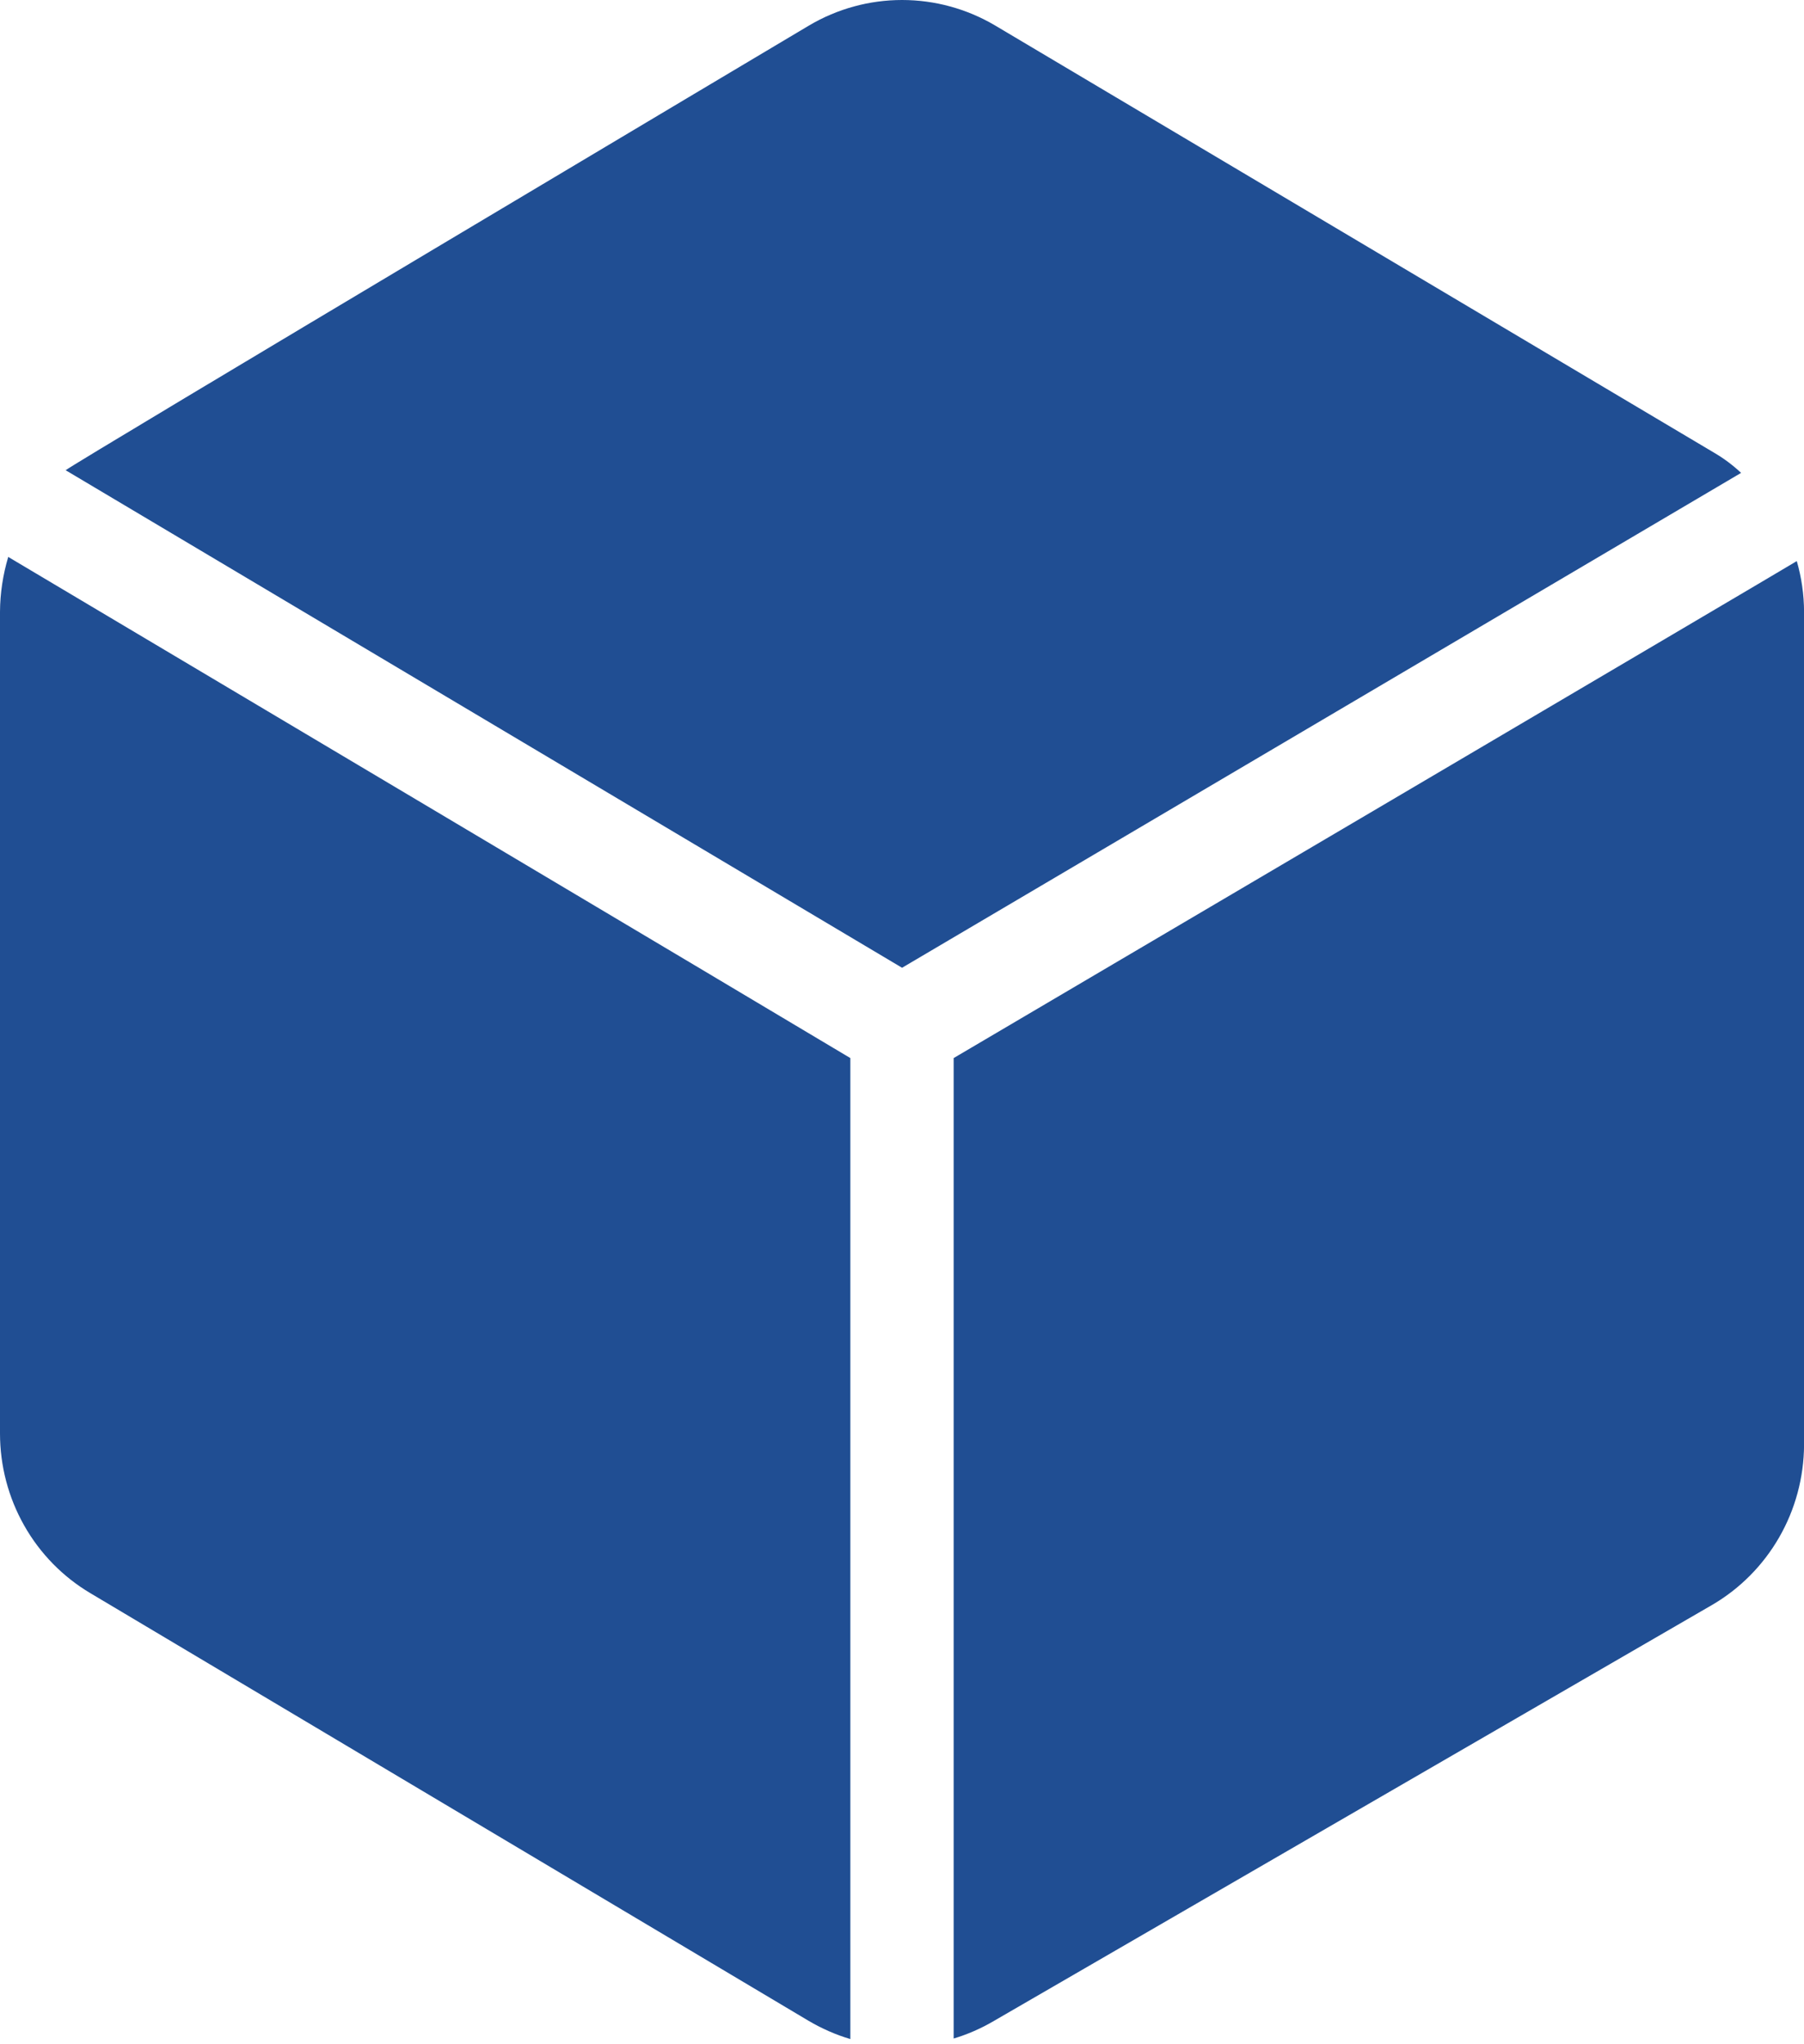
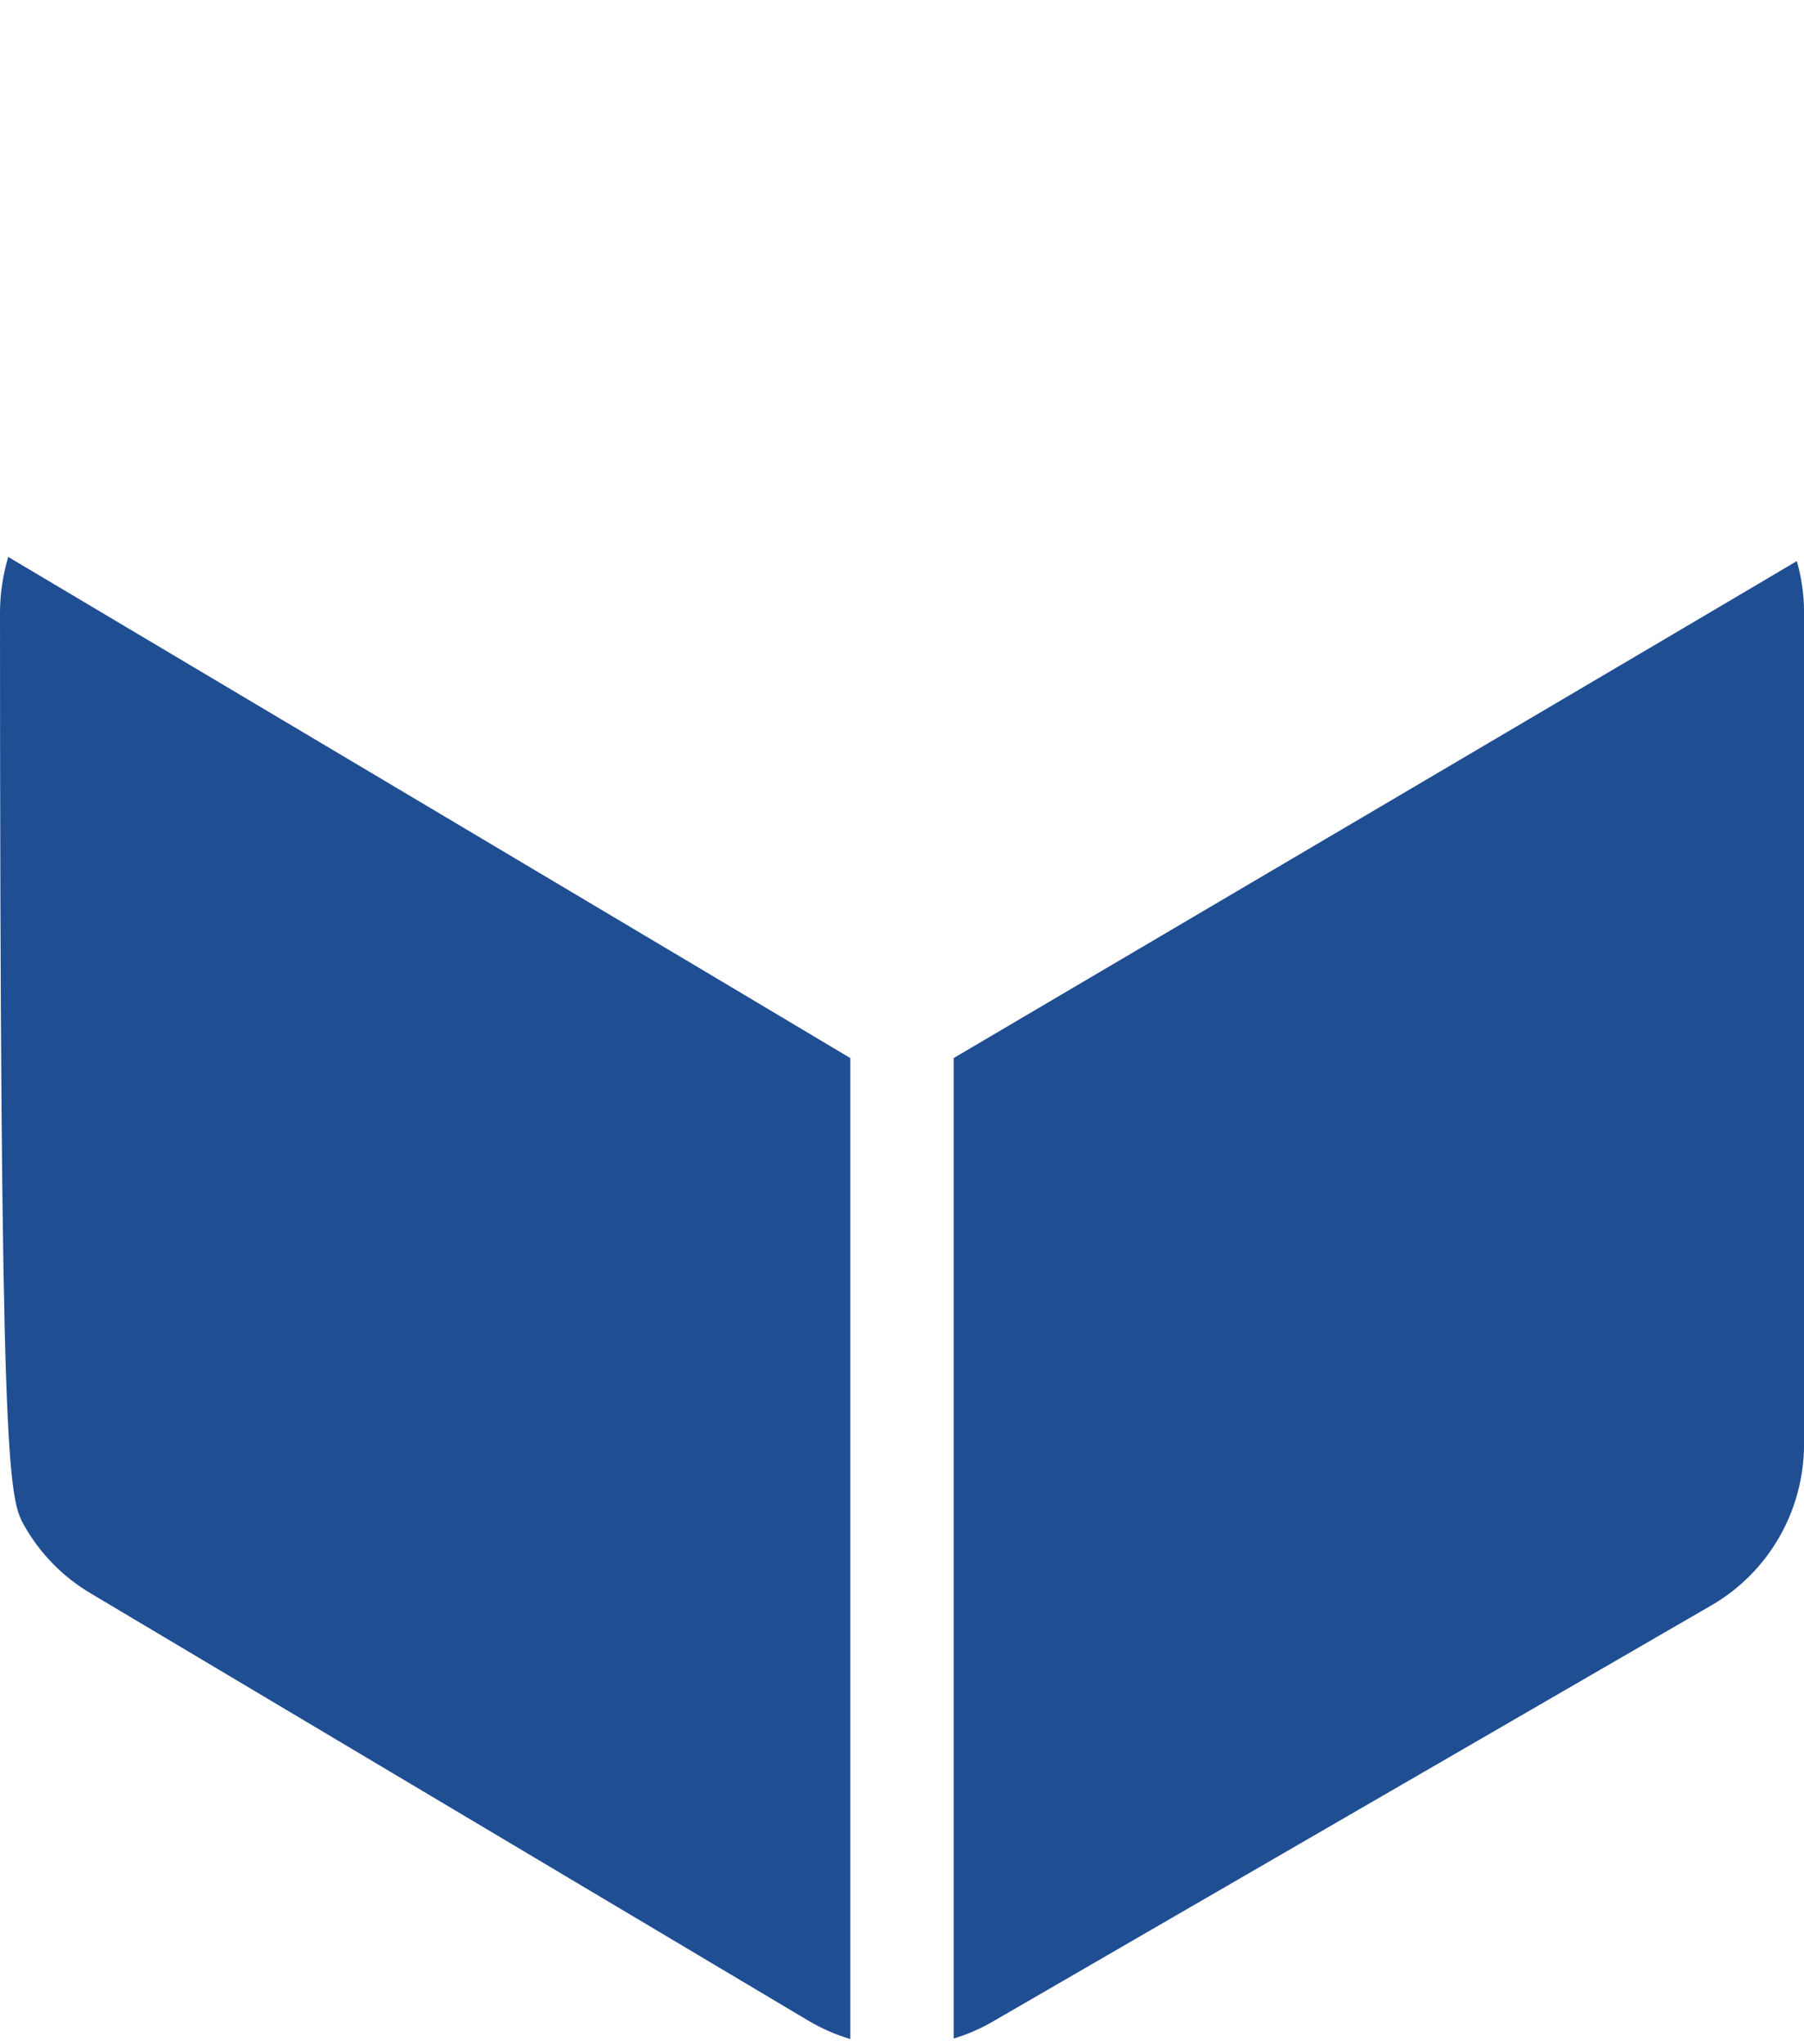
<svg xmlns="http://www.w3.org/2000/svg" width="30" height="34" viewBox="0 0 30 34" fill="none">
  <path d="M28.464 26.698C28.928 26.429 29.315 26.041 29.585 25.573C29.855 25.105 29.998 24.574 30.001 24.032V10.174C30 9.889 29.959 9.606 29.88 9.332C29.616 9.495 16.659 17.127 15.859 17.598V33.905C16.084 33.838 16.3 33.744 16.503 33.627L28.464 26.698Z" fill="#204E93" />
-   <path d="M0.137 9.263C0.049 9.558 0.002 9.865 3.74319e-07 10.174V23.841C-0 24.378 0.138 24.906 0.402 25.372C0.665 25.838 1.045 26.226 1.503 26.498L13.446 33.61C13.665 33.739 13.898 33.842 14.141 33.914V17.598C13.356 17.125 0.38 9.407 0.137 9.263Z" fill="#204E93" />
-   <path d="M28.954 7.865C28.815 7.735 28.663 7.621 28.499 7.526L16.547 0.423C16.078 0.146 15.544 0 15.001 0C14.458 0 13.925 0.146 13.456 0.423C13.456 0.423 1.221 7.708 1.092 7.821L15.001 16.096L28.954 7.865Z" fill="#204E93" />
+   <path d="M0.137 9.263C0.049 9.558 0.002 9.865 3.74319e-07 10.174C-0 24.378 0.138 24.906 0.402 25.372C0.665 25.838 1.045 26.226 1.503 26.498L13.446 33.61C13.665 33.739 13.898 33.842 14.141 33.914V17.598C13.356 17.125 0.38 9.407 0.137 9.263Z" fill="#204E93" />
</svg>